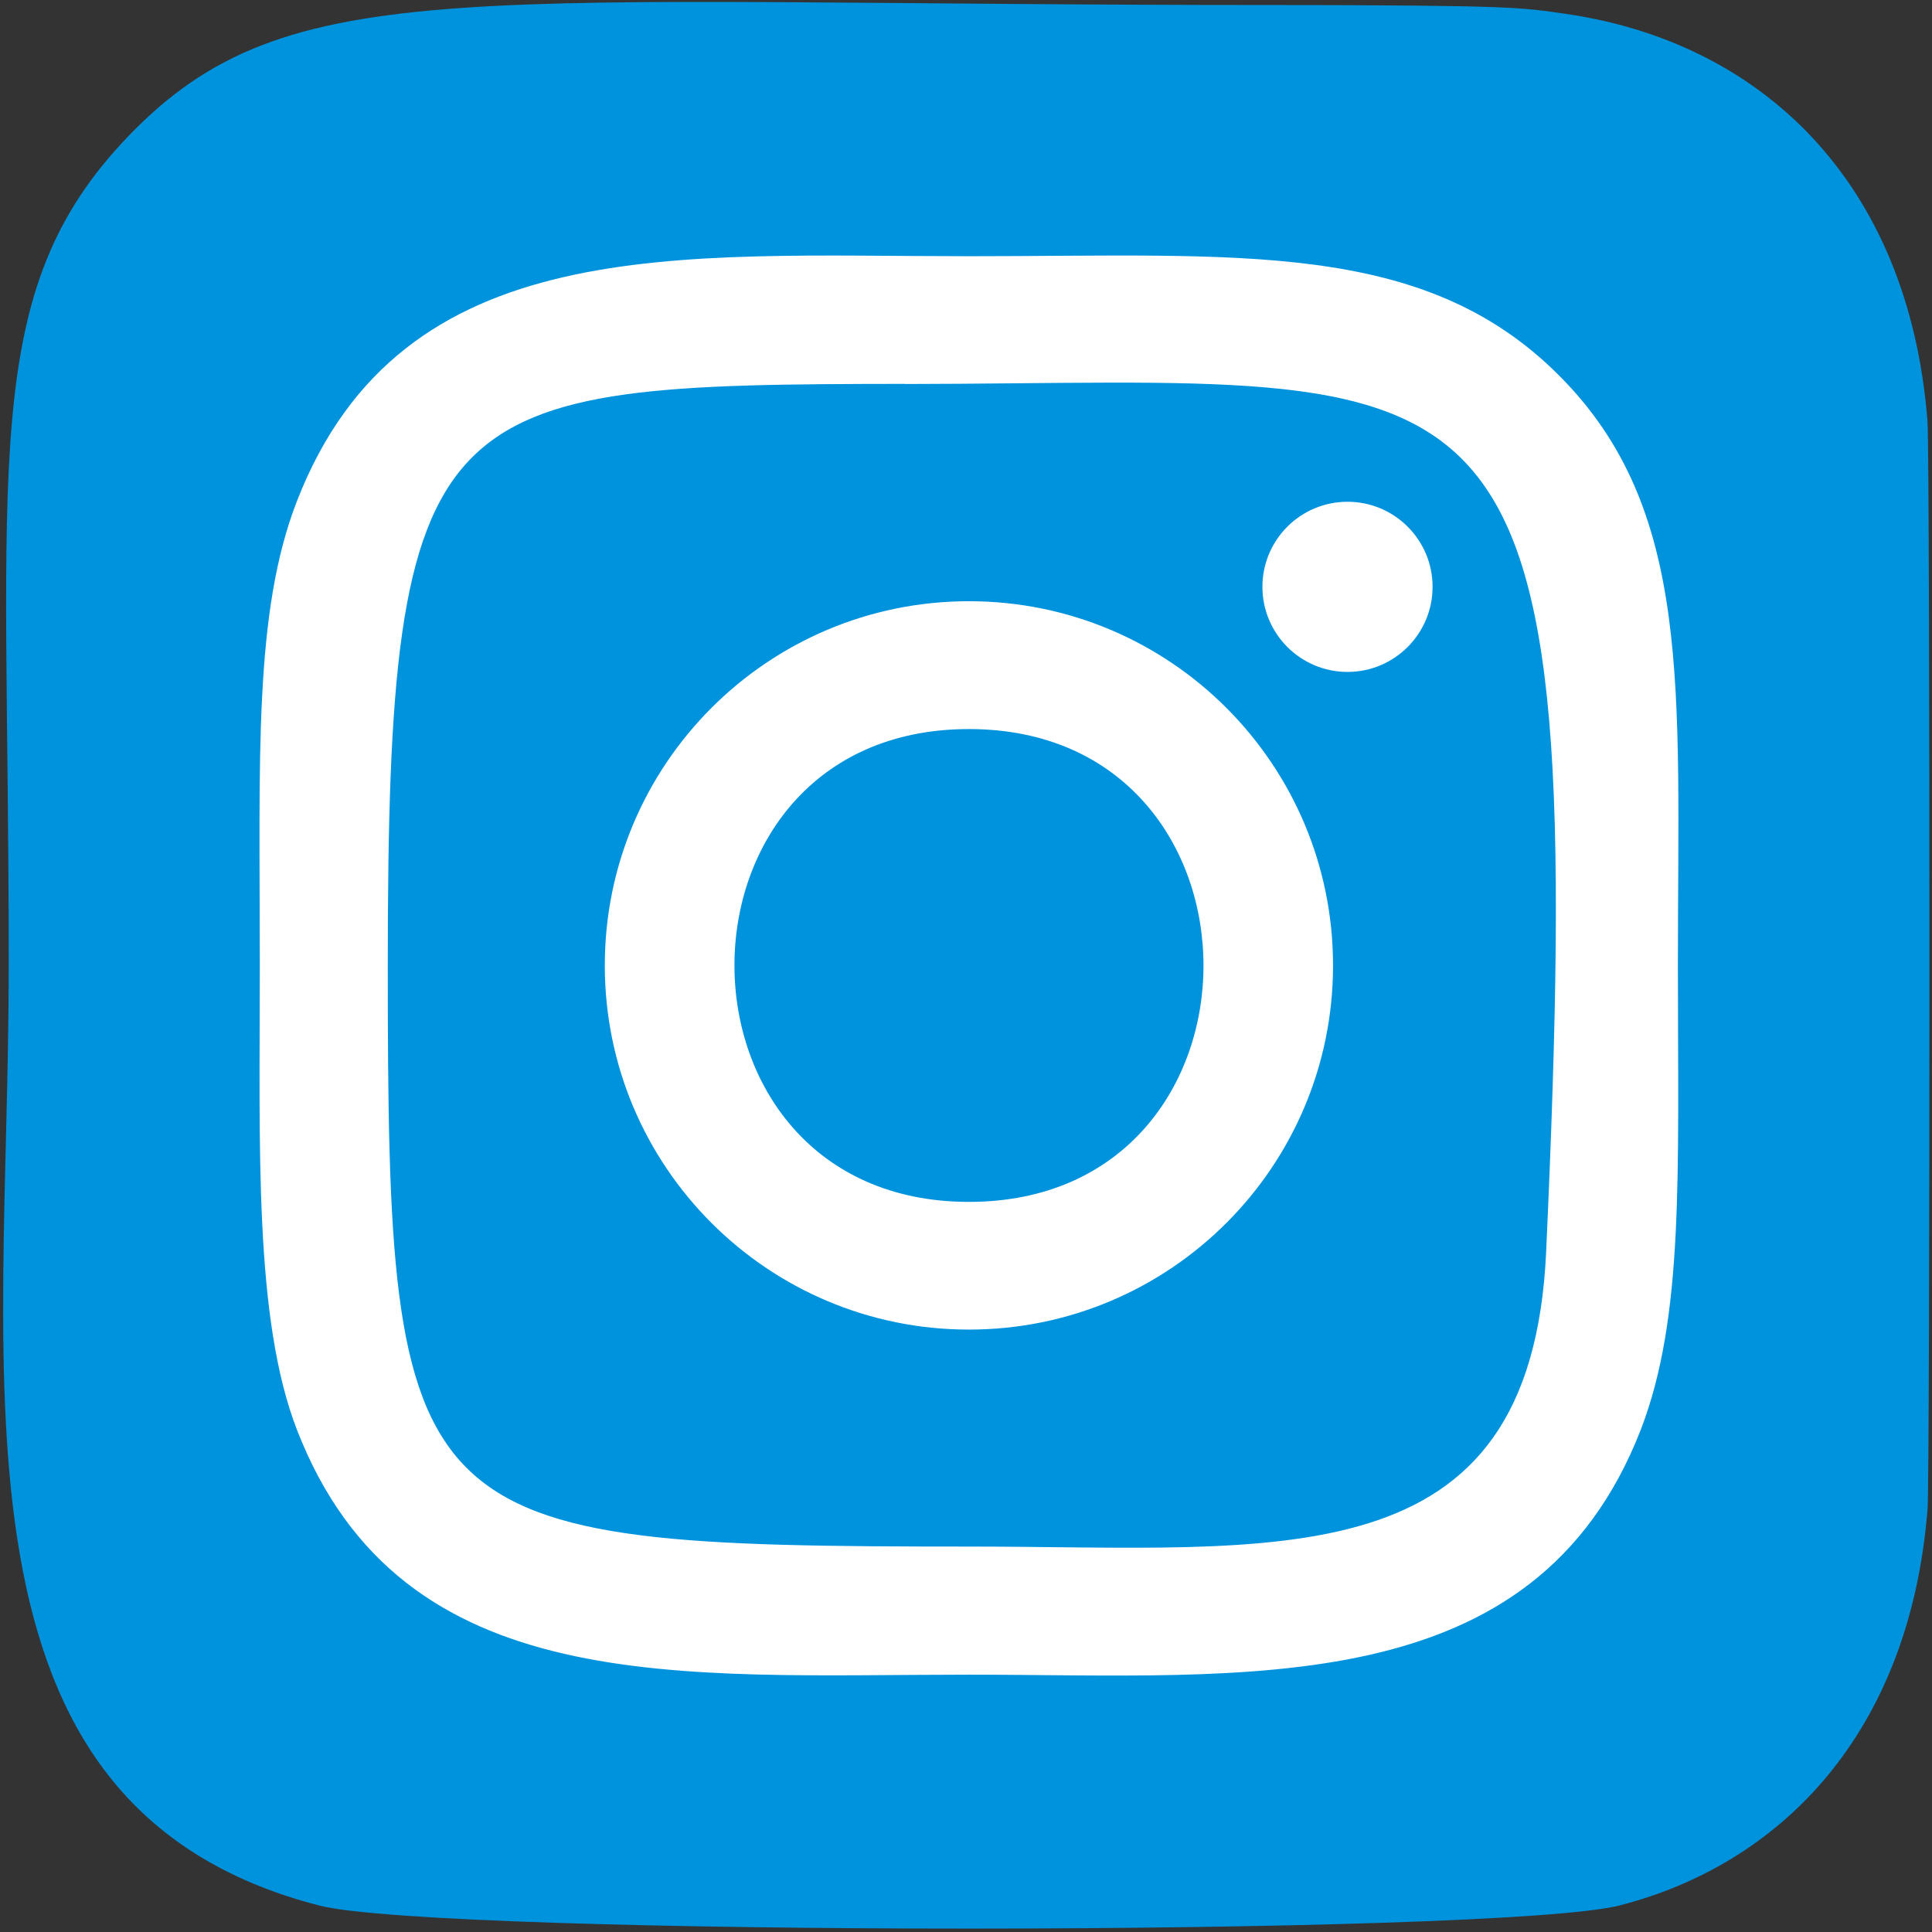
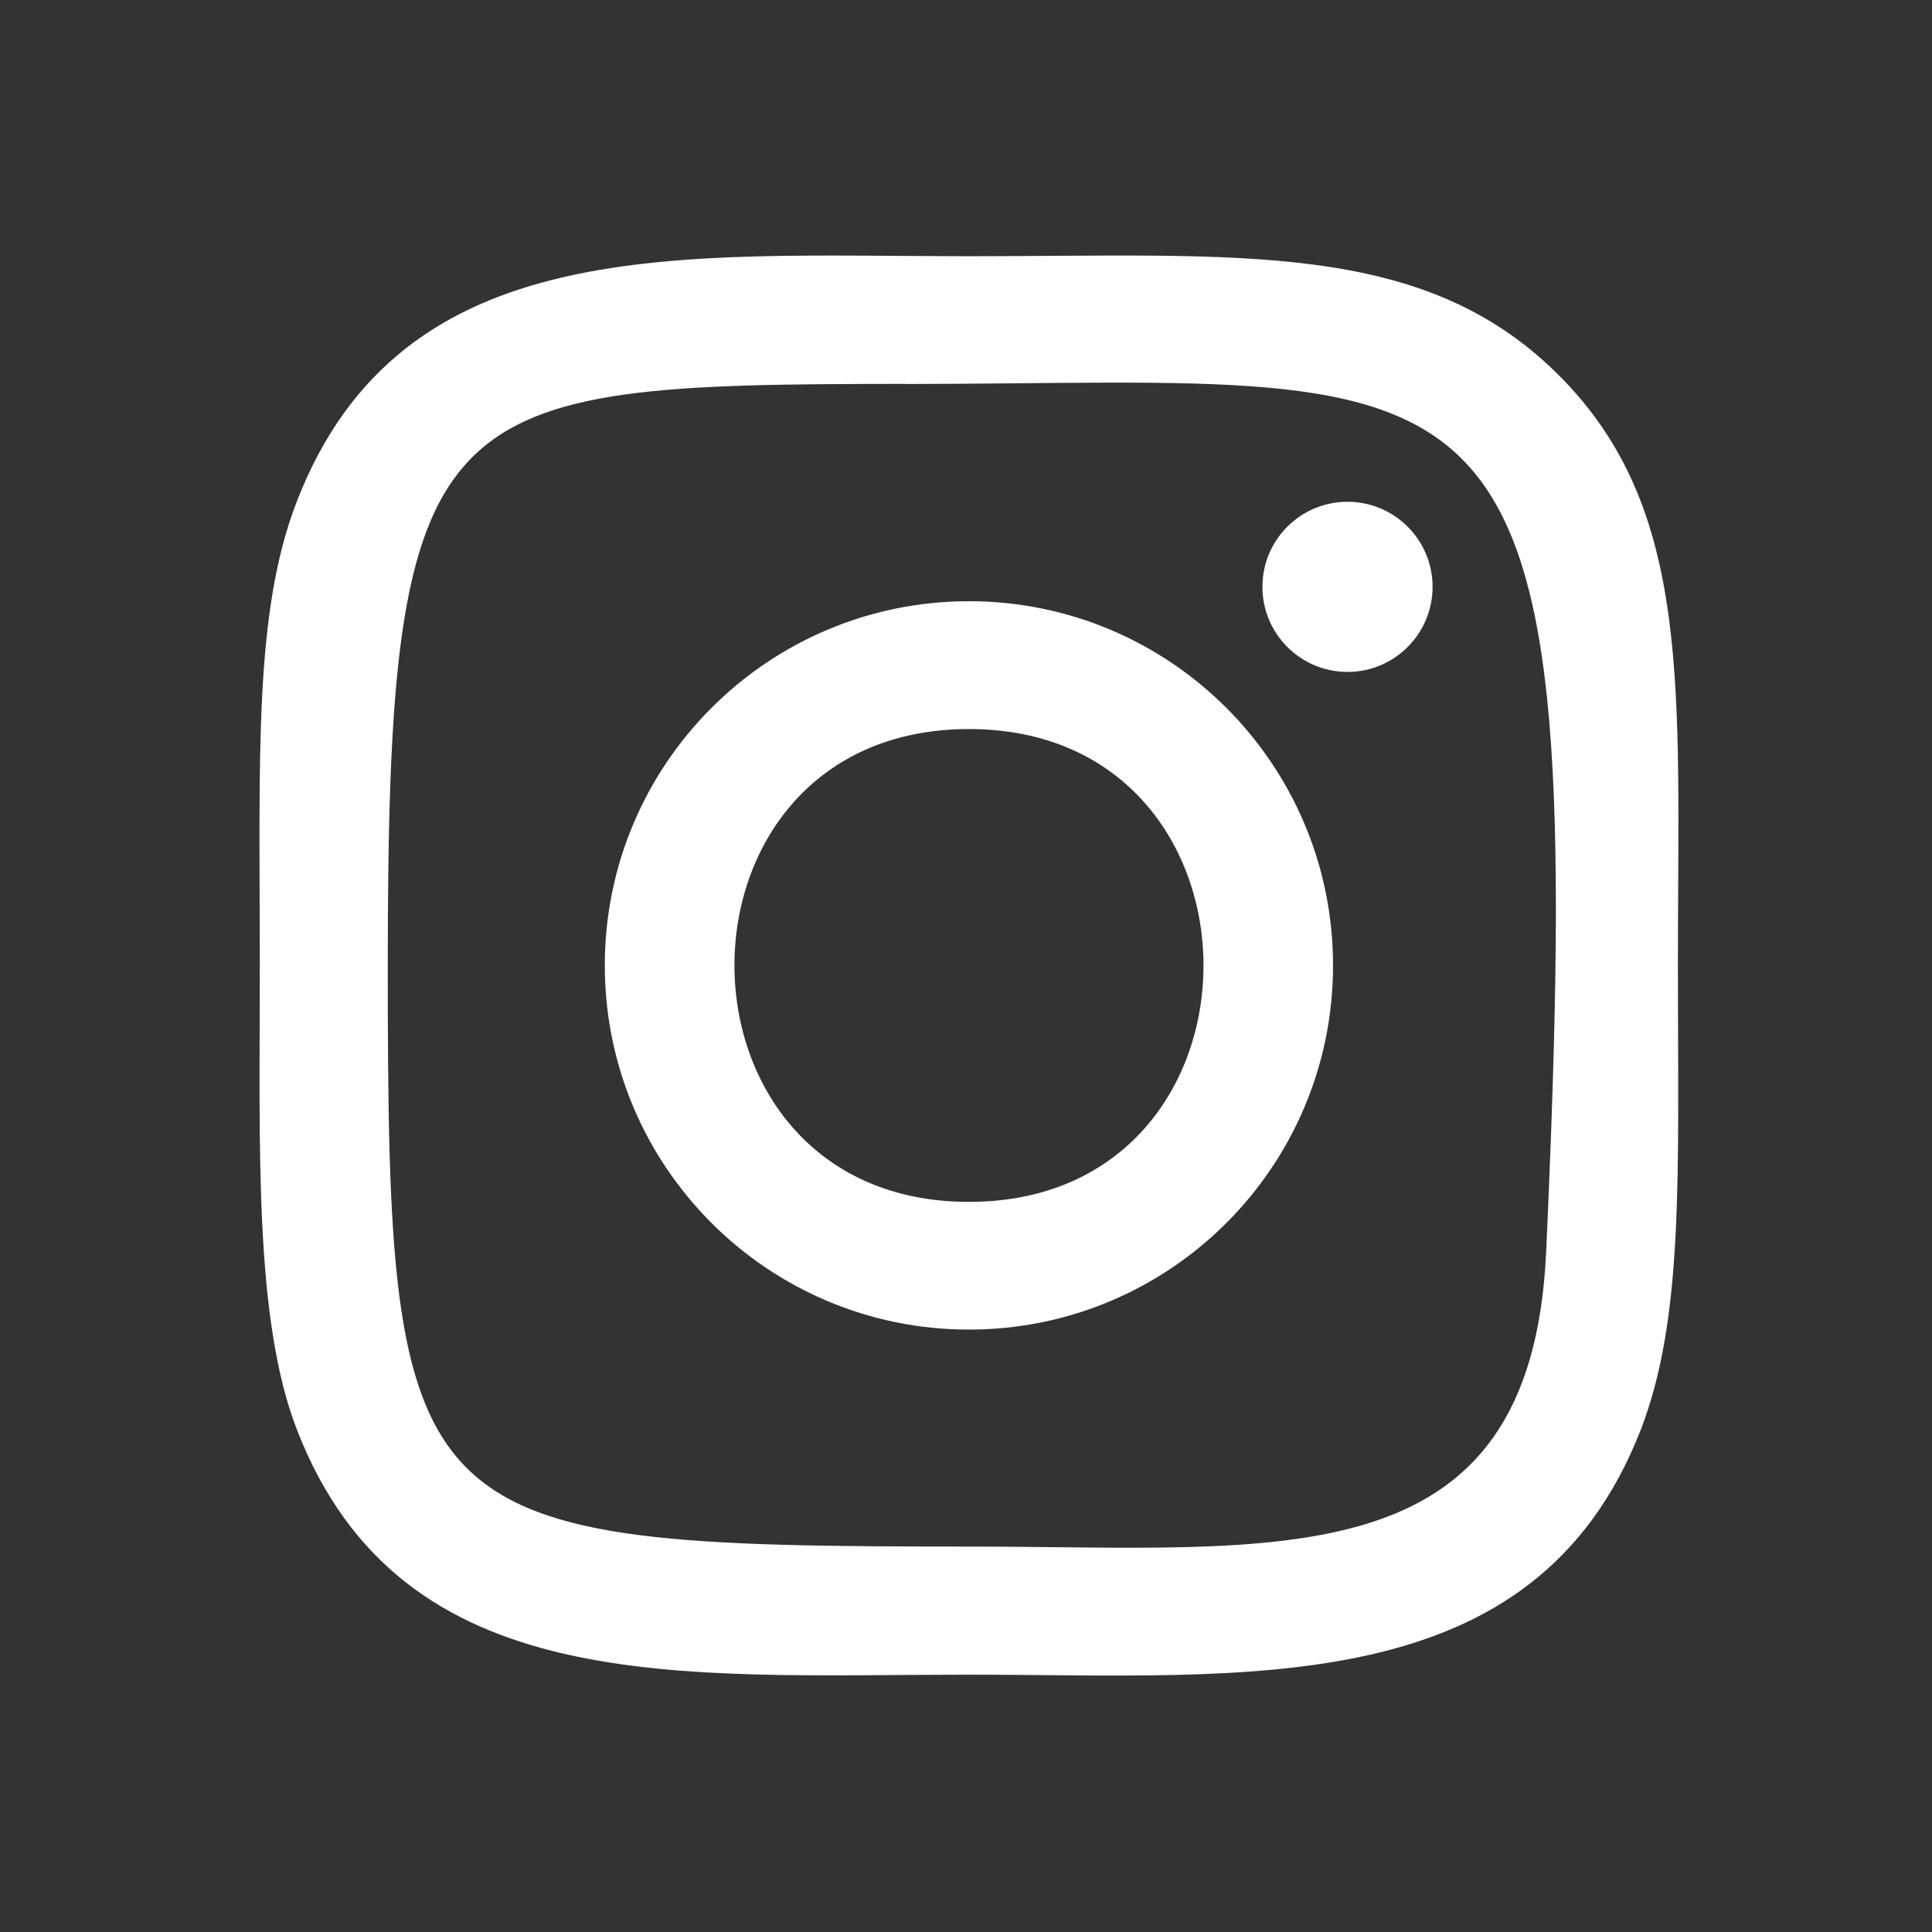
<svg xmlns="http://www.w3.org/2000/svg" width="42px" height="42px" viewBox="0 0 42 42" version="1.1">
  <rect x="0" y="0" width="42" height="42" fill="#333333" stroke="none" />
  <title>instagram (1)</title>
  <g id="Page-1" stroke="none" stroke-width="1" fill="none" fill-rule="evenodd">
    <g id="Homepage" transform="translate(-1038, -5683)" fill-rule="nonzero">
      <g id="instagram-(1)" transform="translate(1038, 5683)">
-         <path d="M2.8,2.95 C-0.481,6.358 0.19,9.979 0.19,20.978 C0.19,30.112 -1.403,39.268 6.937,41.424 C9.542,42.094 32.619,42.094 35.22,41.42 C38.692,40.524 41.518,37.708 41.904,32.796 C41.958,32.111 41.958,9.857 41.902,9.157 C41.492,3.926 38.271,0.911 34.028,0.3 C33.055,0.159 32.86,0.117 27.871,0.109 C10.172,0.117 6.292,-0.671 2.8,2.95 Z" id="Path" fill="#0093DD" />
        <path d="M21.064,5.57 C14.747,5.57 8.748,5.008 6.457,10.889 C5.511,13.317 5.648,16.472 5.648,20.988 C5.648,24.951 5.521,28.676 6.457,31.086 C8.743,36.97 14.791,36.406 21.061,36.406 C27.11,36.406 33.348,37.036 35.667,31.086 C36.615,28.633 36.476,25.526 36.476,20.988 C36.476,14.965 36.808,11.076 33.887,8.157 C30.929,5.199 26.929,5.57 21.058,5.57 L21.064,5.57 Z M19.683,8.348 C32.86,8.328 34.538,6.863 33.612,27.213 C33.283,34.411 27.803,33.621 21.066,33.621 C8.783,33.621 8.43,33.269 8.43,20.981 C8.43,8.55 9.404,8.355 19.683,8.345 L19.683,8.348 Z M29.294,10.908 C28.272,10.908 27.444,11.736 27.444,12.757 C27.444,13.778 28.272,14.607 29.294,14.607 C30.315,14.607 31.143,13.778 31.143,12.757 C31.143,11.736 30.315,10.908 29.294,10.908 L29.294,10.908 Z M21.064,13.07 C16.692,13.07 13.148,16.616 13.148,20.988 C13.148,25.36 16.692,28.904 21.064,28.904 C25.437,28.904 28.979,25.36 28.979,20.988 C28.979,16.616 25.437,13.07 21.064,13.07 Z M21.064,15.849 C27.858,15.849 27.867,26.128 21.064,26.128 C14.272,26.128 14.262,15.849 21.064,15.849 Z" id="Shape" fill="#FFFFFF" />
      </g>
    </g>
  </g>
</svg>